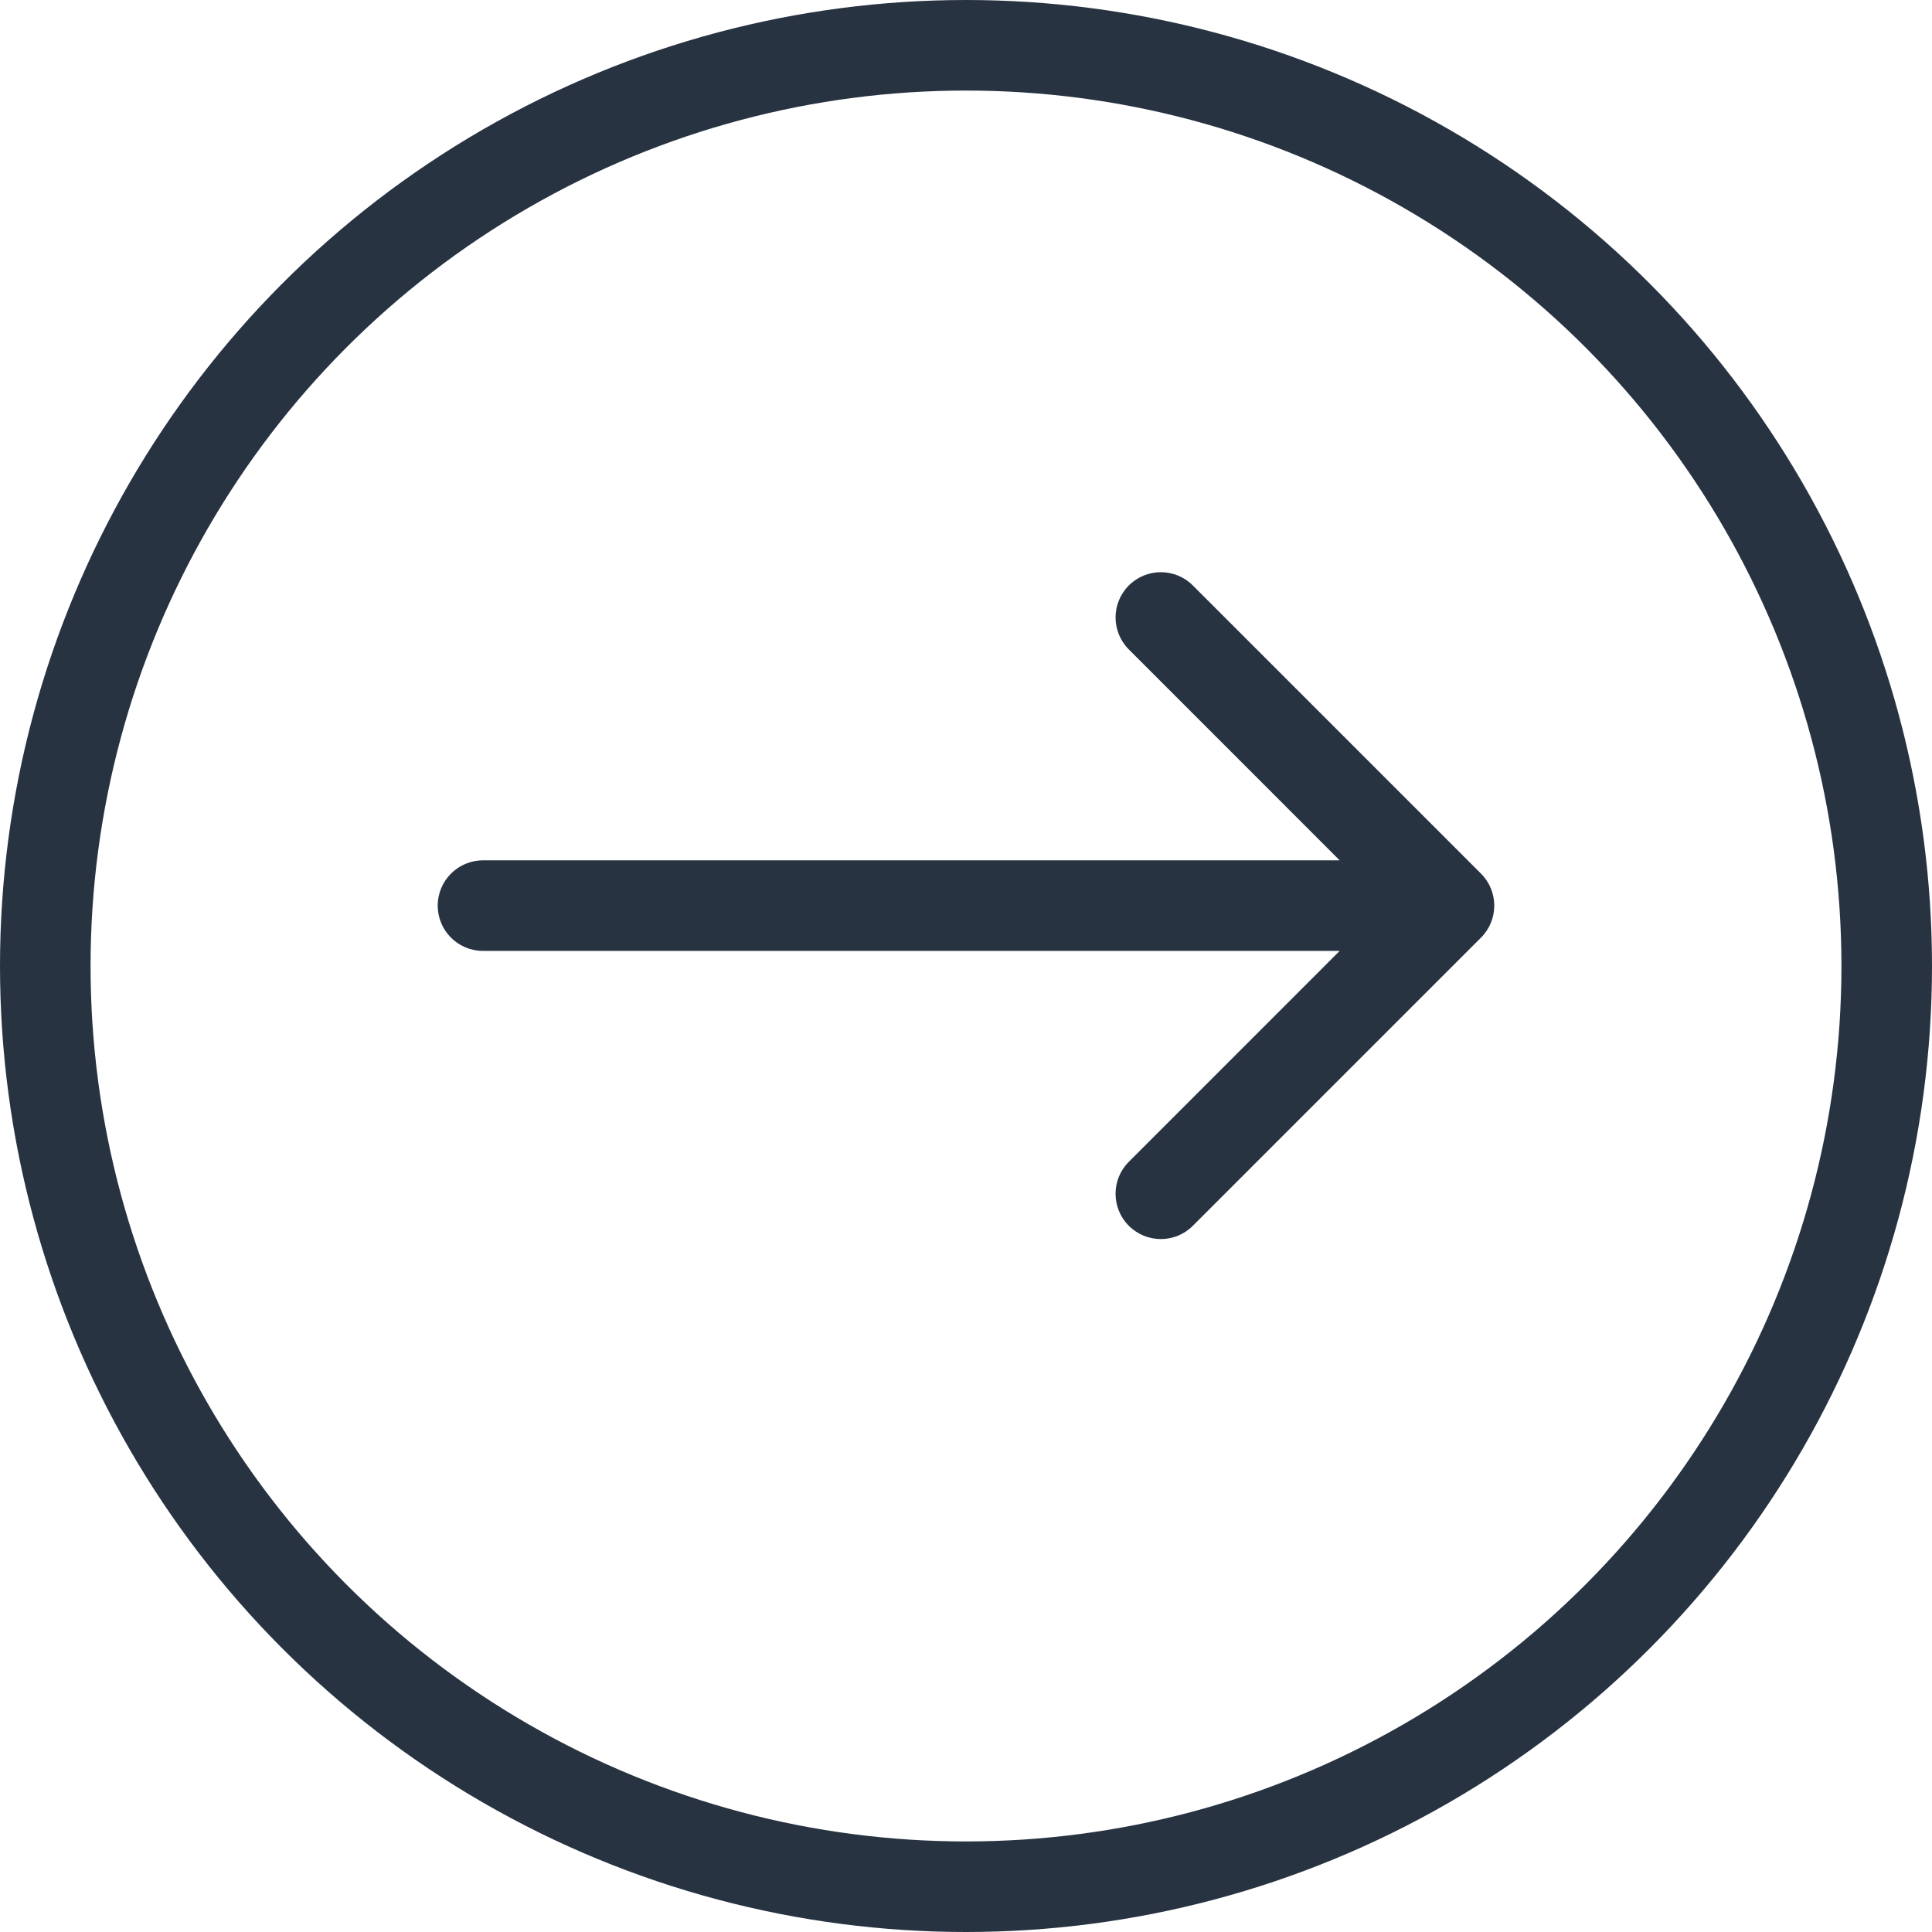
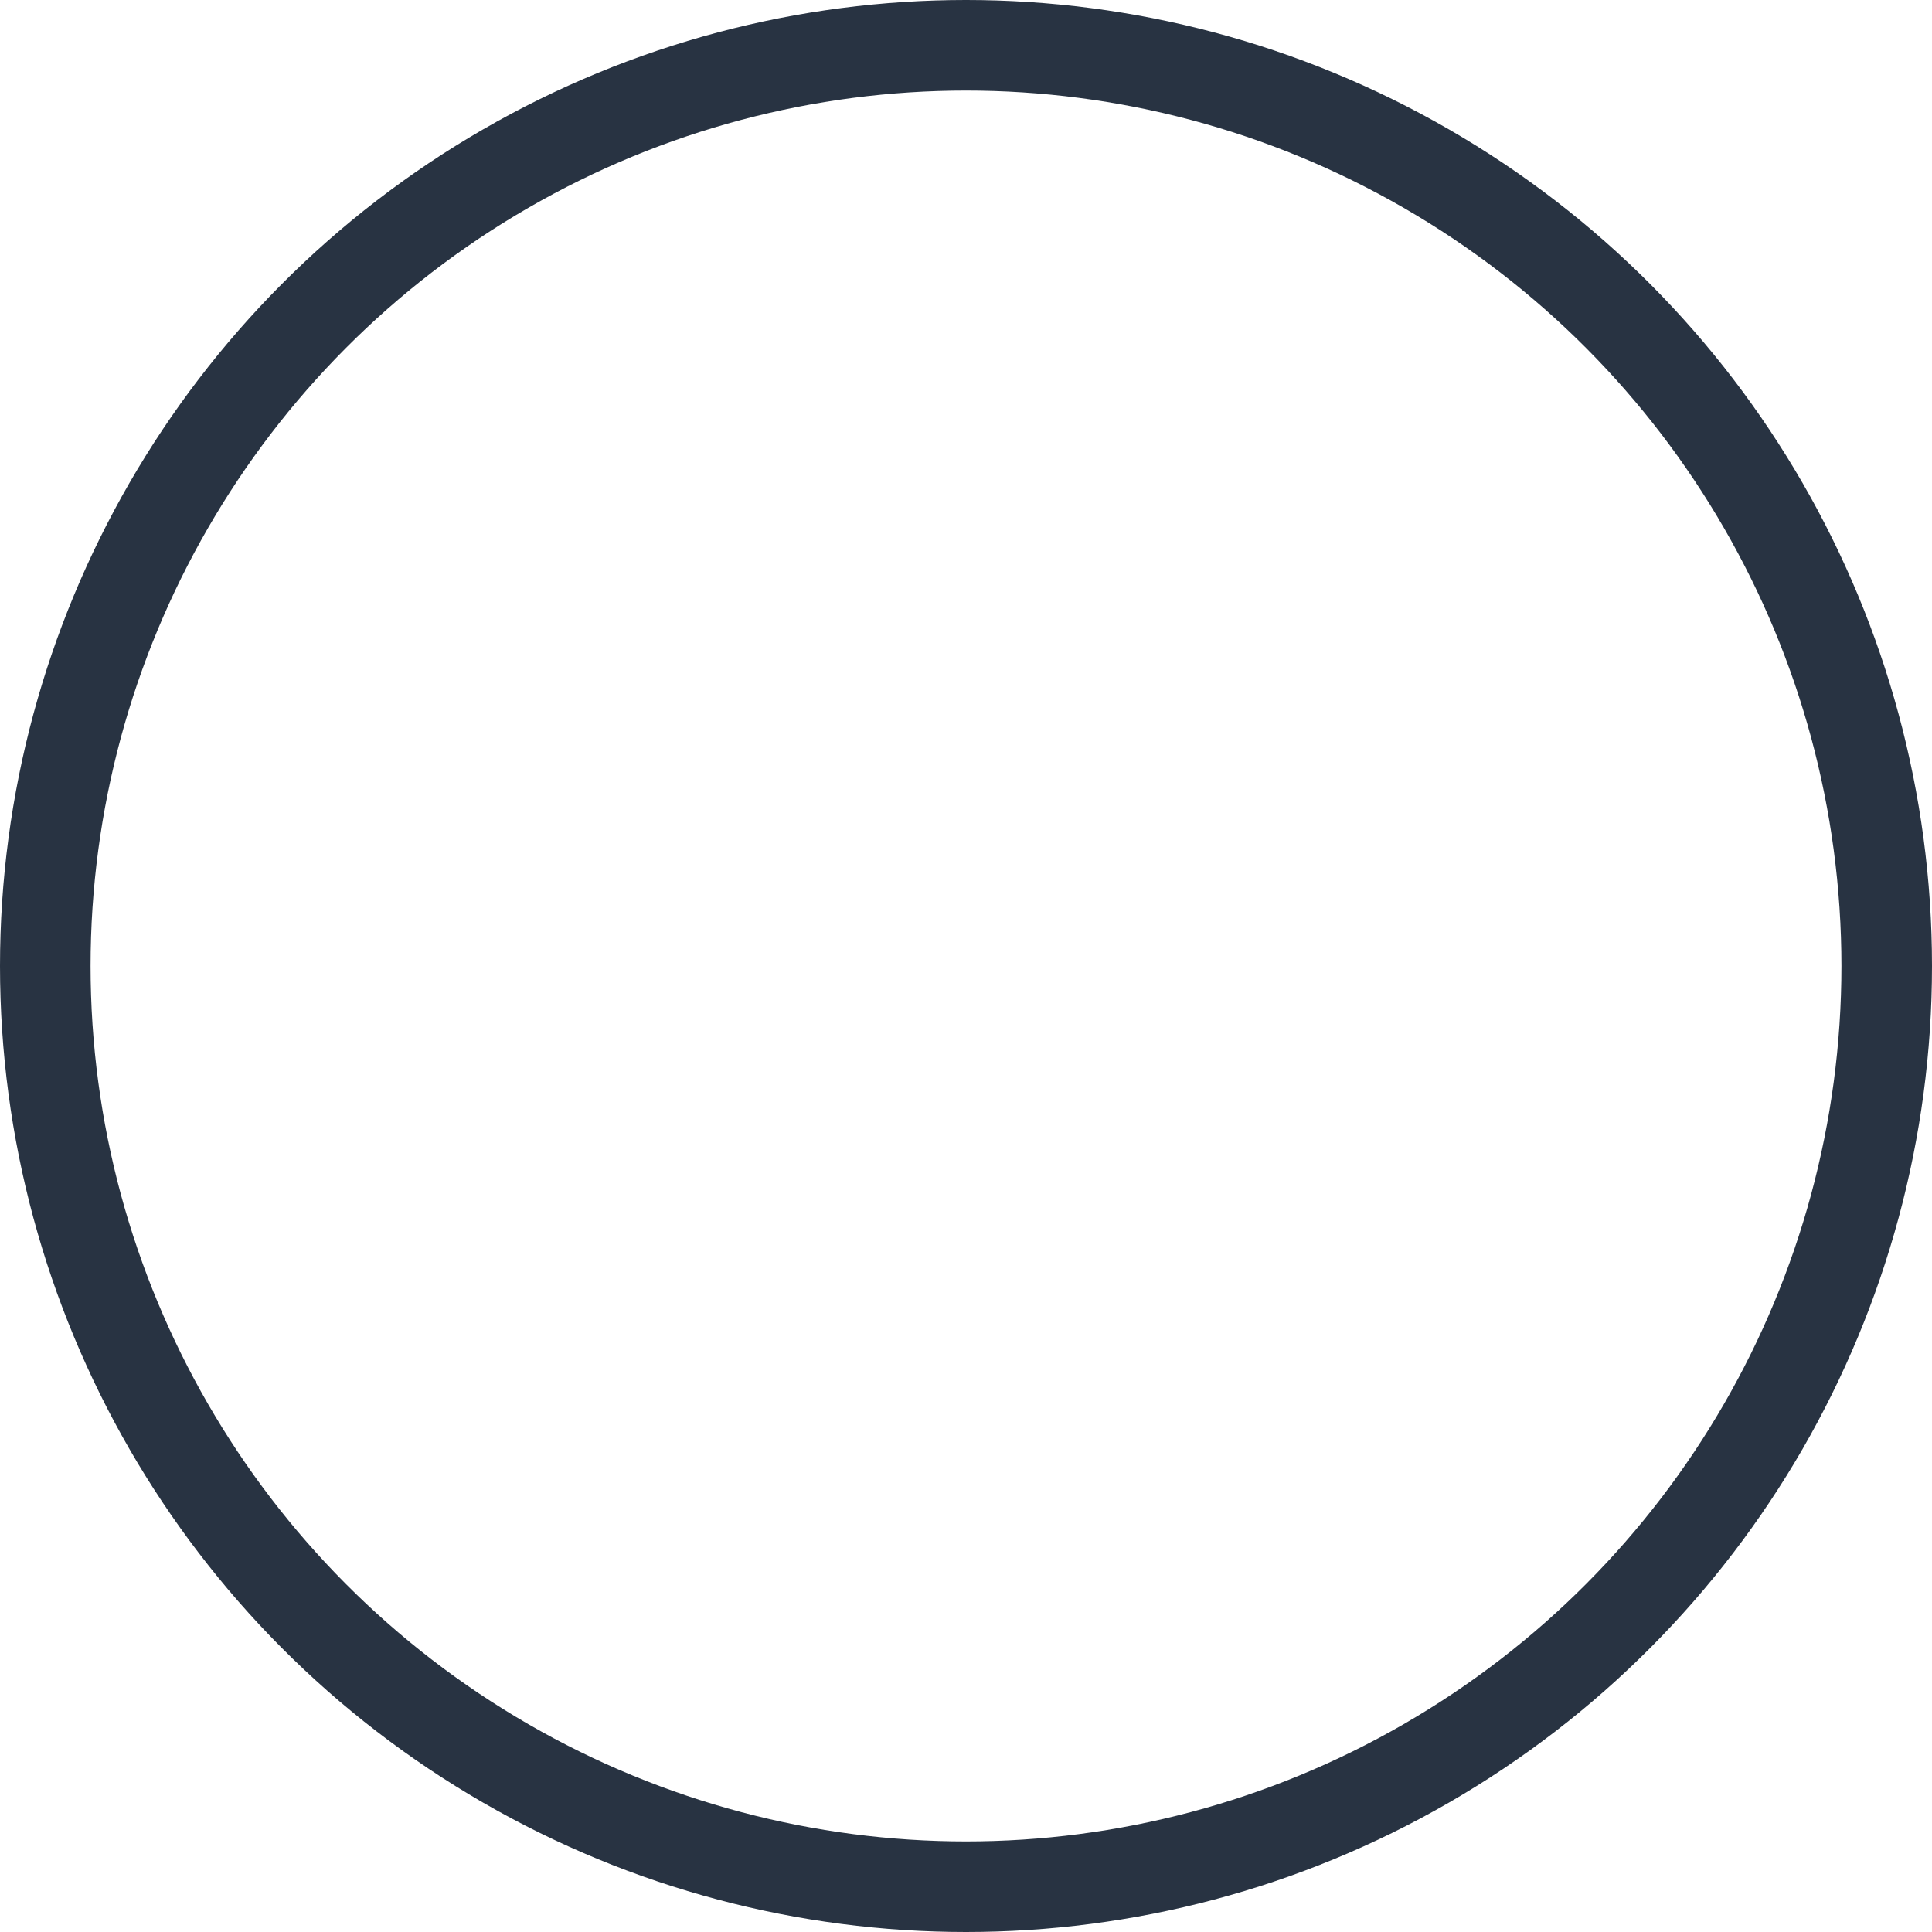
<svg xmlns="http://www.w3.org/2000/svg" width="32" height="32" viewBox="0 0 32 32" fill="none">
  <circle cx="16" cy="16" r="15.25" stroke="#283342" stroke-width="1.5" />
-   <path d="M8 14.25C7.586 14.25 7.25 14.586 7.25 15C7.25 15.414 7.586 15.75 8 15.75V14.25ZM24.53 15.53C24.823 15.237 24.823 14.763 24.53 14.47L19.757 9.697C19.465 9.404 18.99 9.404 18.697 9.697C18.404 9.99 18.404 10.464 18.697 10.757L22.939 15L18.697 19.243C18.404 19.535 18.404 20.01 18.697 20.303C18.99 20.596 19.465 20.596 19.757 20.303L24.53 15.53ZM8 15.75H24V14.25H8V15.75Z" fill="#283342" />
</svg>